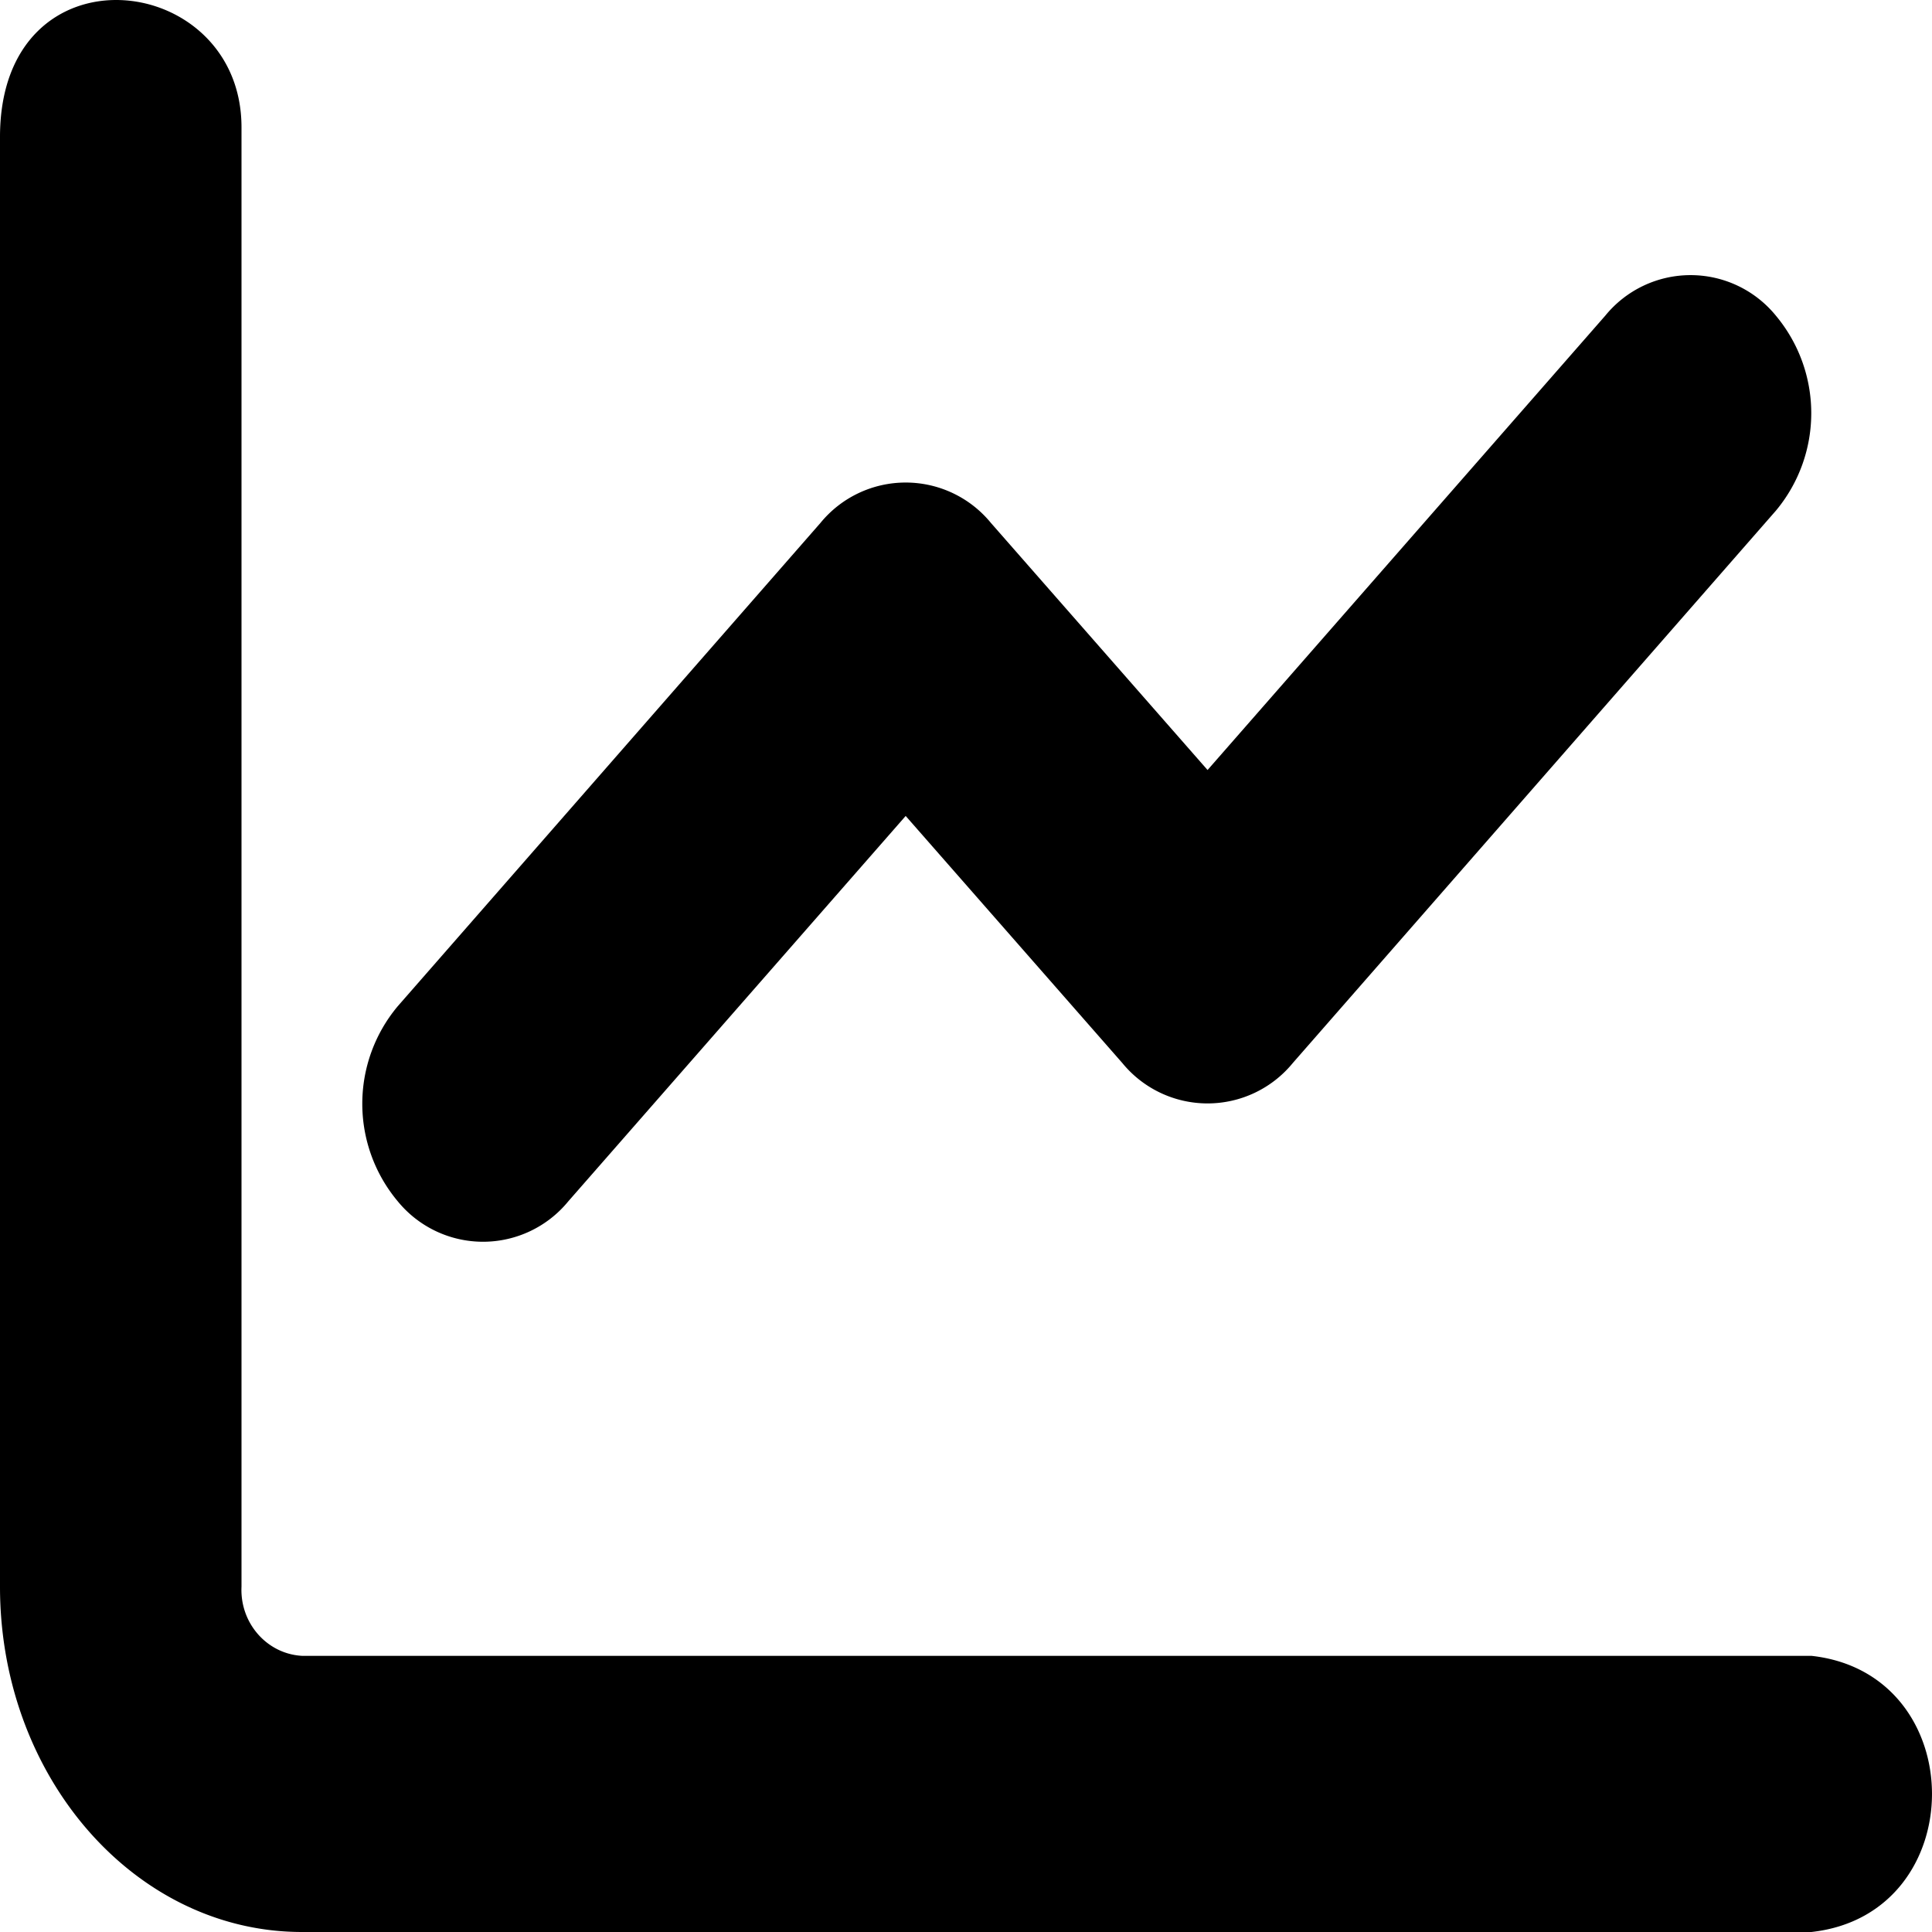
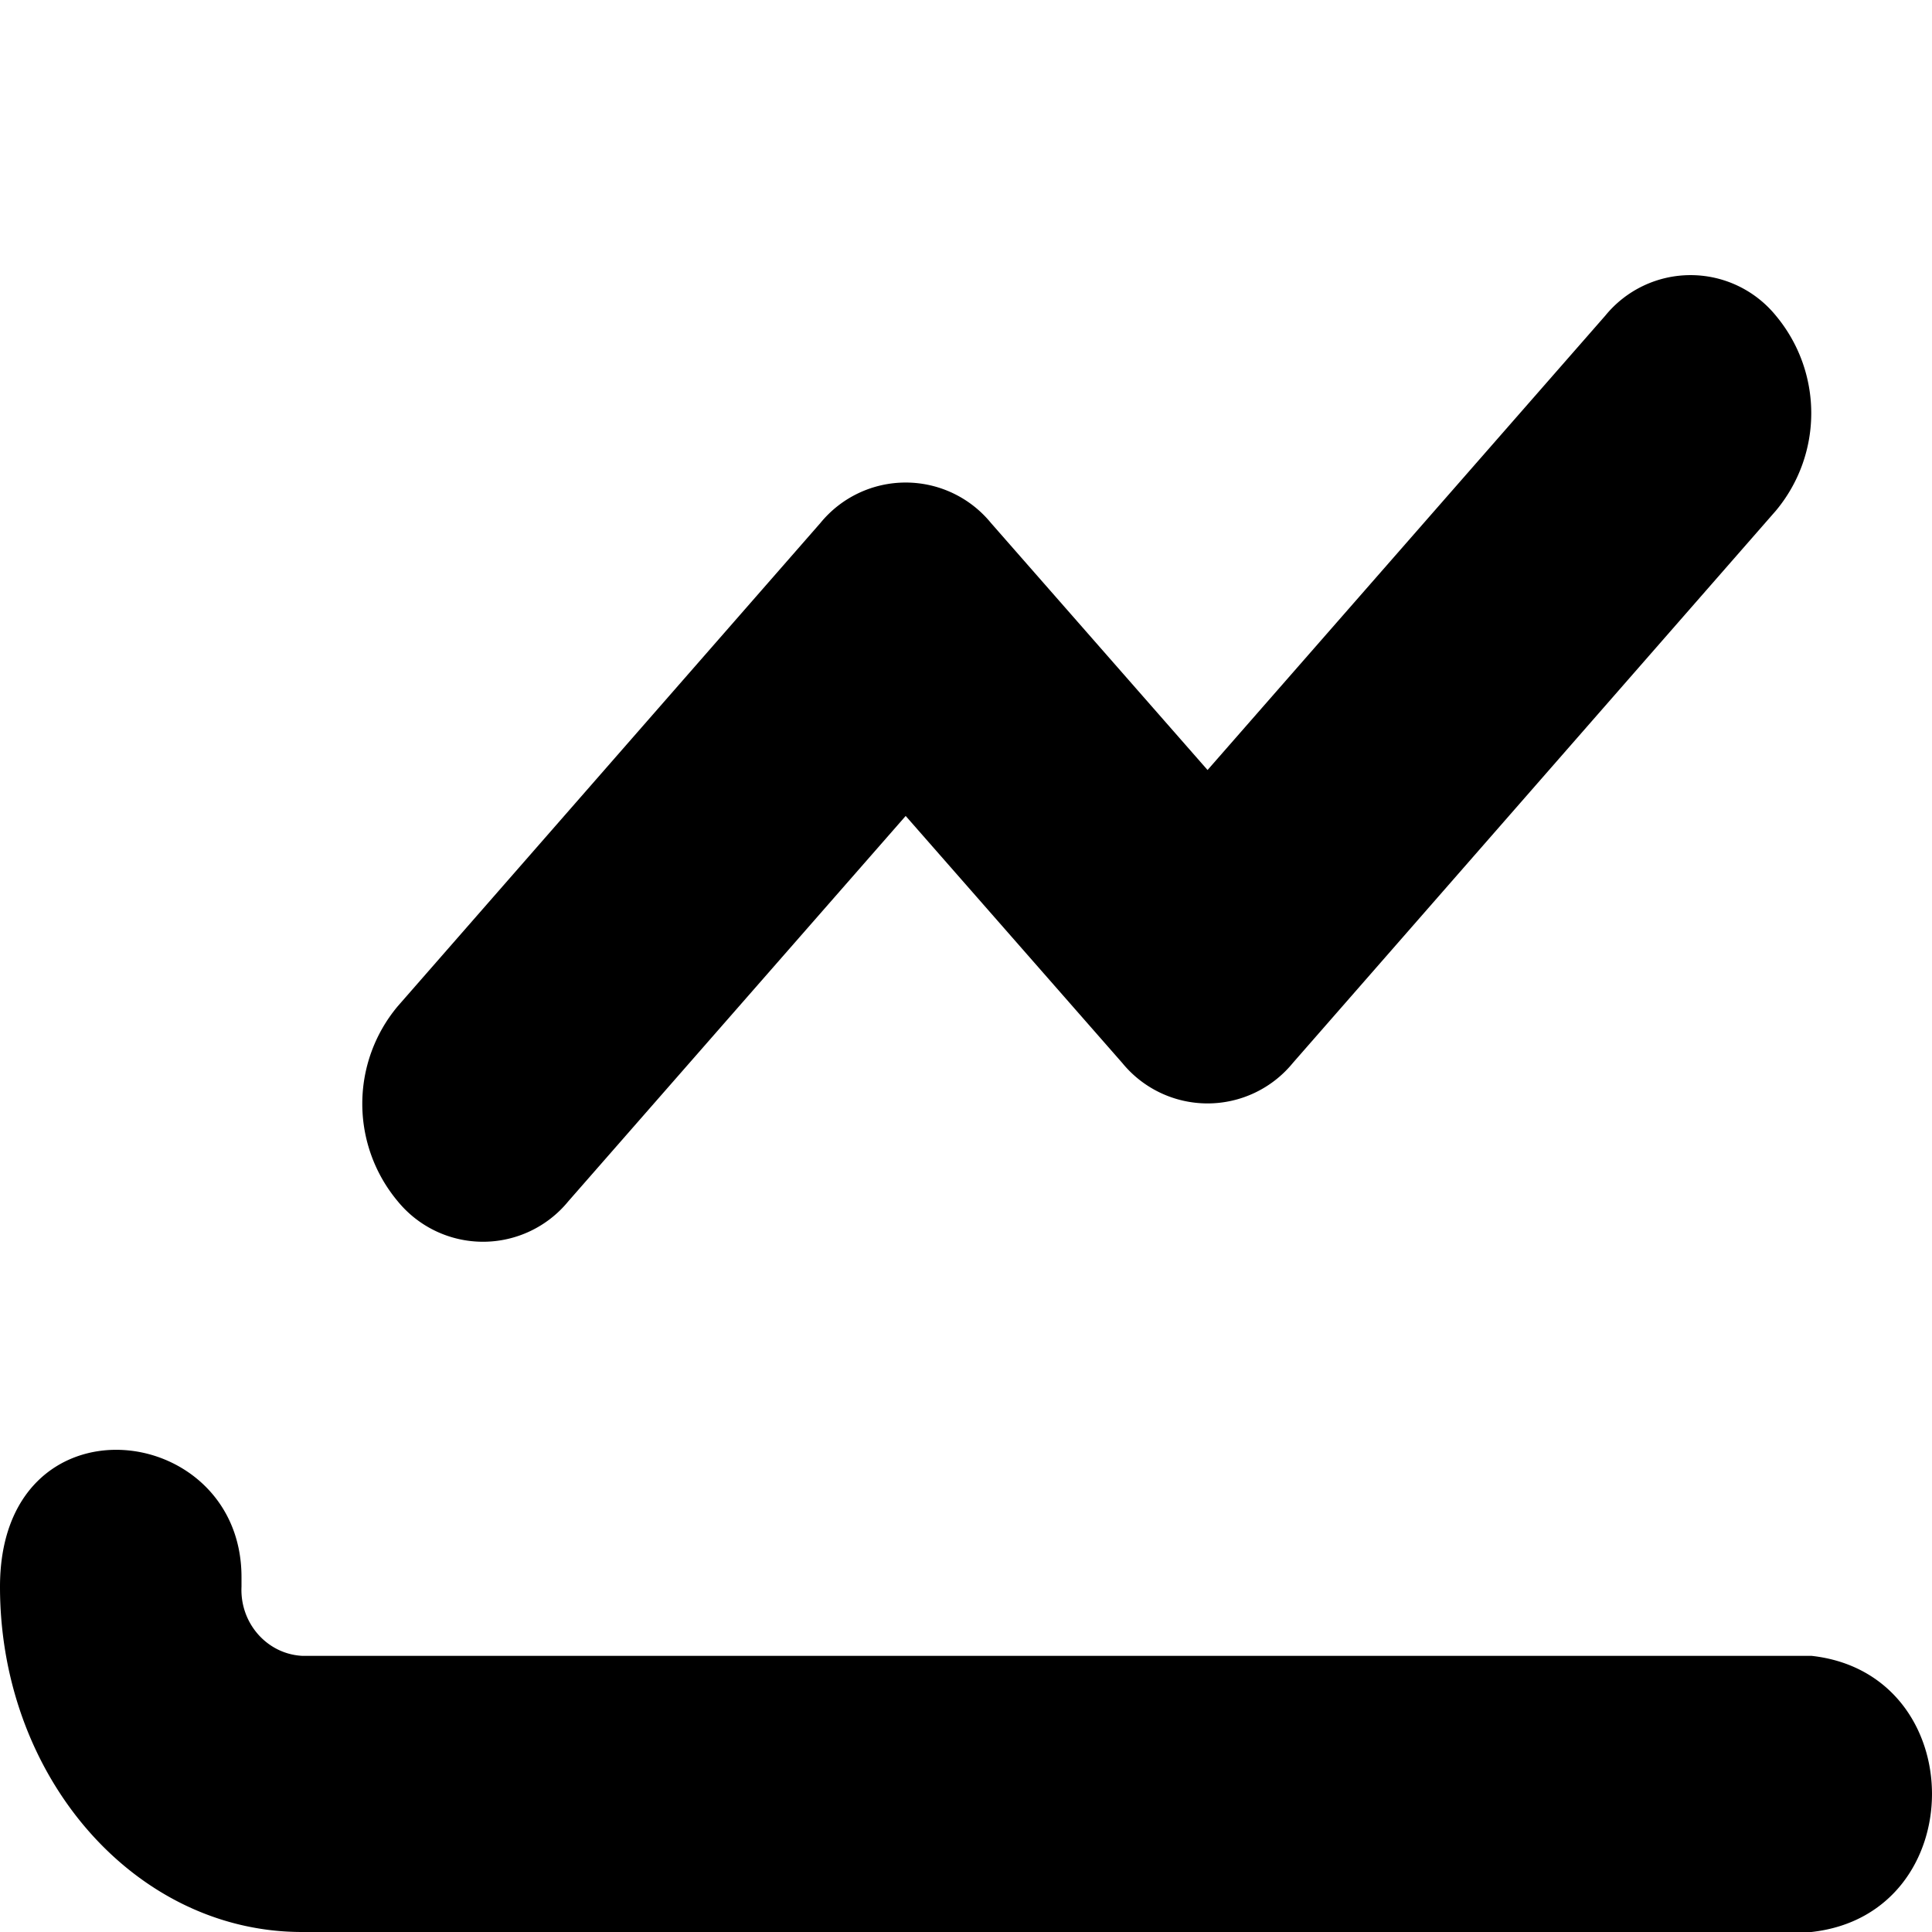
<svg xmlns="http://www.w3.org/2000/svg" viewBox="0 0 36 36">
-   <path d="M4.5 29.567c-.031.674.47 1.249 1.125 1.287h28.127c2.997.328 2.997 4.818 0 5.146H5.625C2.52 35.999 0 33.121 0 29.567V2.552c0-3.627 4.5-3.114 4.5-.18Zm19.59-9.76a2.052 2.052 0 0 1-3.178 0l-4.036-4.603-6.286 7.18a2.052 2.052 0 0 1-3.179 0 2.83 2.83 0 0 1 0-3.634l7.876-9.005a2.052 2.052 0 0 1 3.178 0l4.036 4.603 7.411-8.466a2.05 2.05 0 0 1 3.179 0 2.834 2.834 0 0 1 0 3.634z" />
+   <path d="M4.5 29.567c-.031.674.47 1.249 1.125 1.287h28.127c2.997.328 2.997 4.818 0 5.146H5.625C2.52 35.999 0 33.121 0 29.567c0-3.627 4.5-3.114 4.5-.18Zm19.59-9.76a2.052 2.052 0 0 1-3.178 0l-4.036-4.603-6.286 7.18a2.052 2.052 0 0 1-3.179 0 2.83 2.83 0 0 1 0-3.634l7.876-9.005a2.052 2.052 0 0 1 3.178 0l4.036 4.603 7.411-8.466a2.05 2.05 0 0 1 3.179 0 2.834 2.834 0 0 1 0 3.634z" />
</svg>